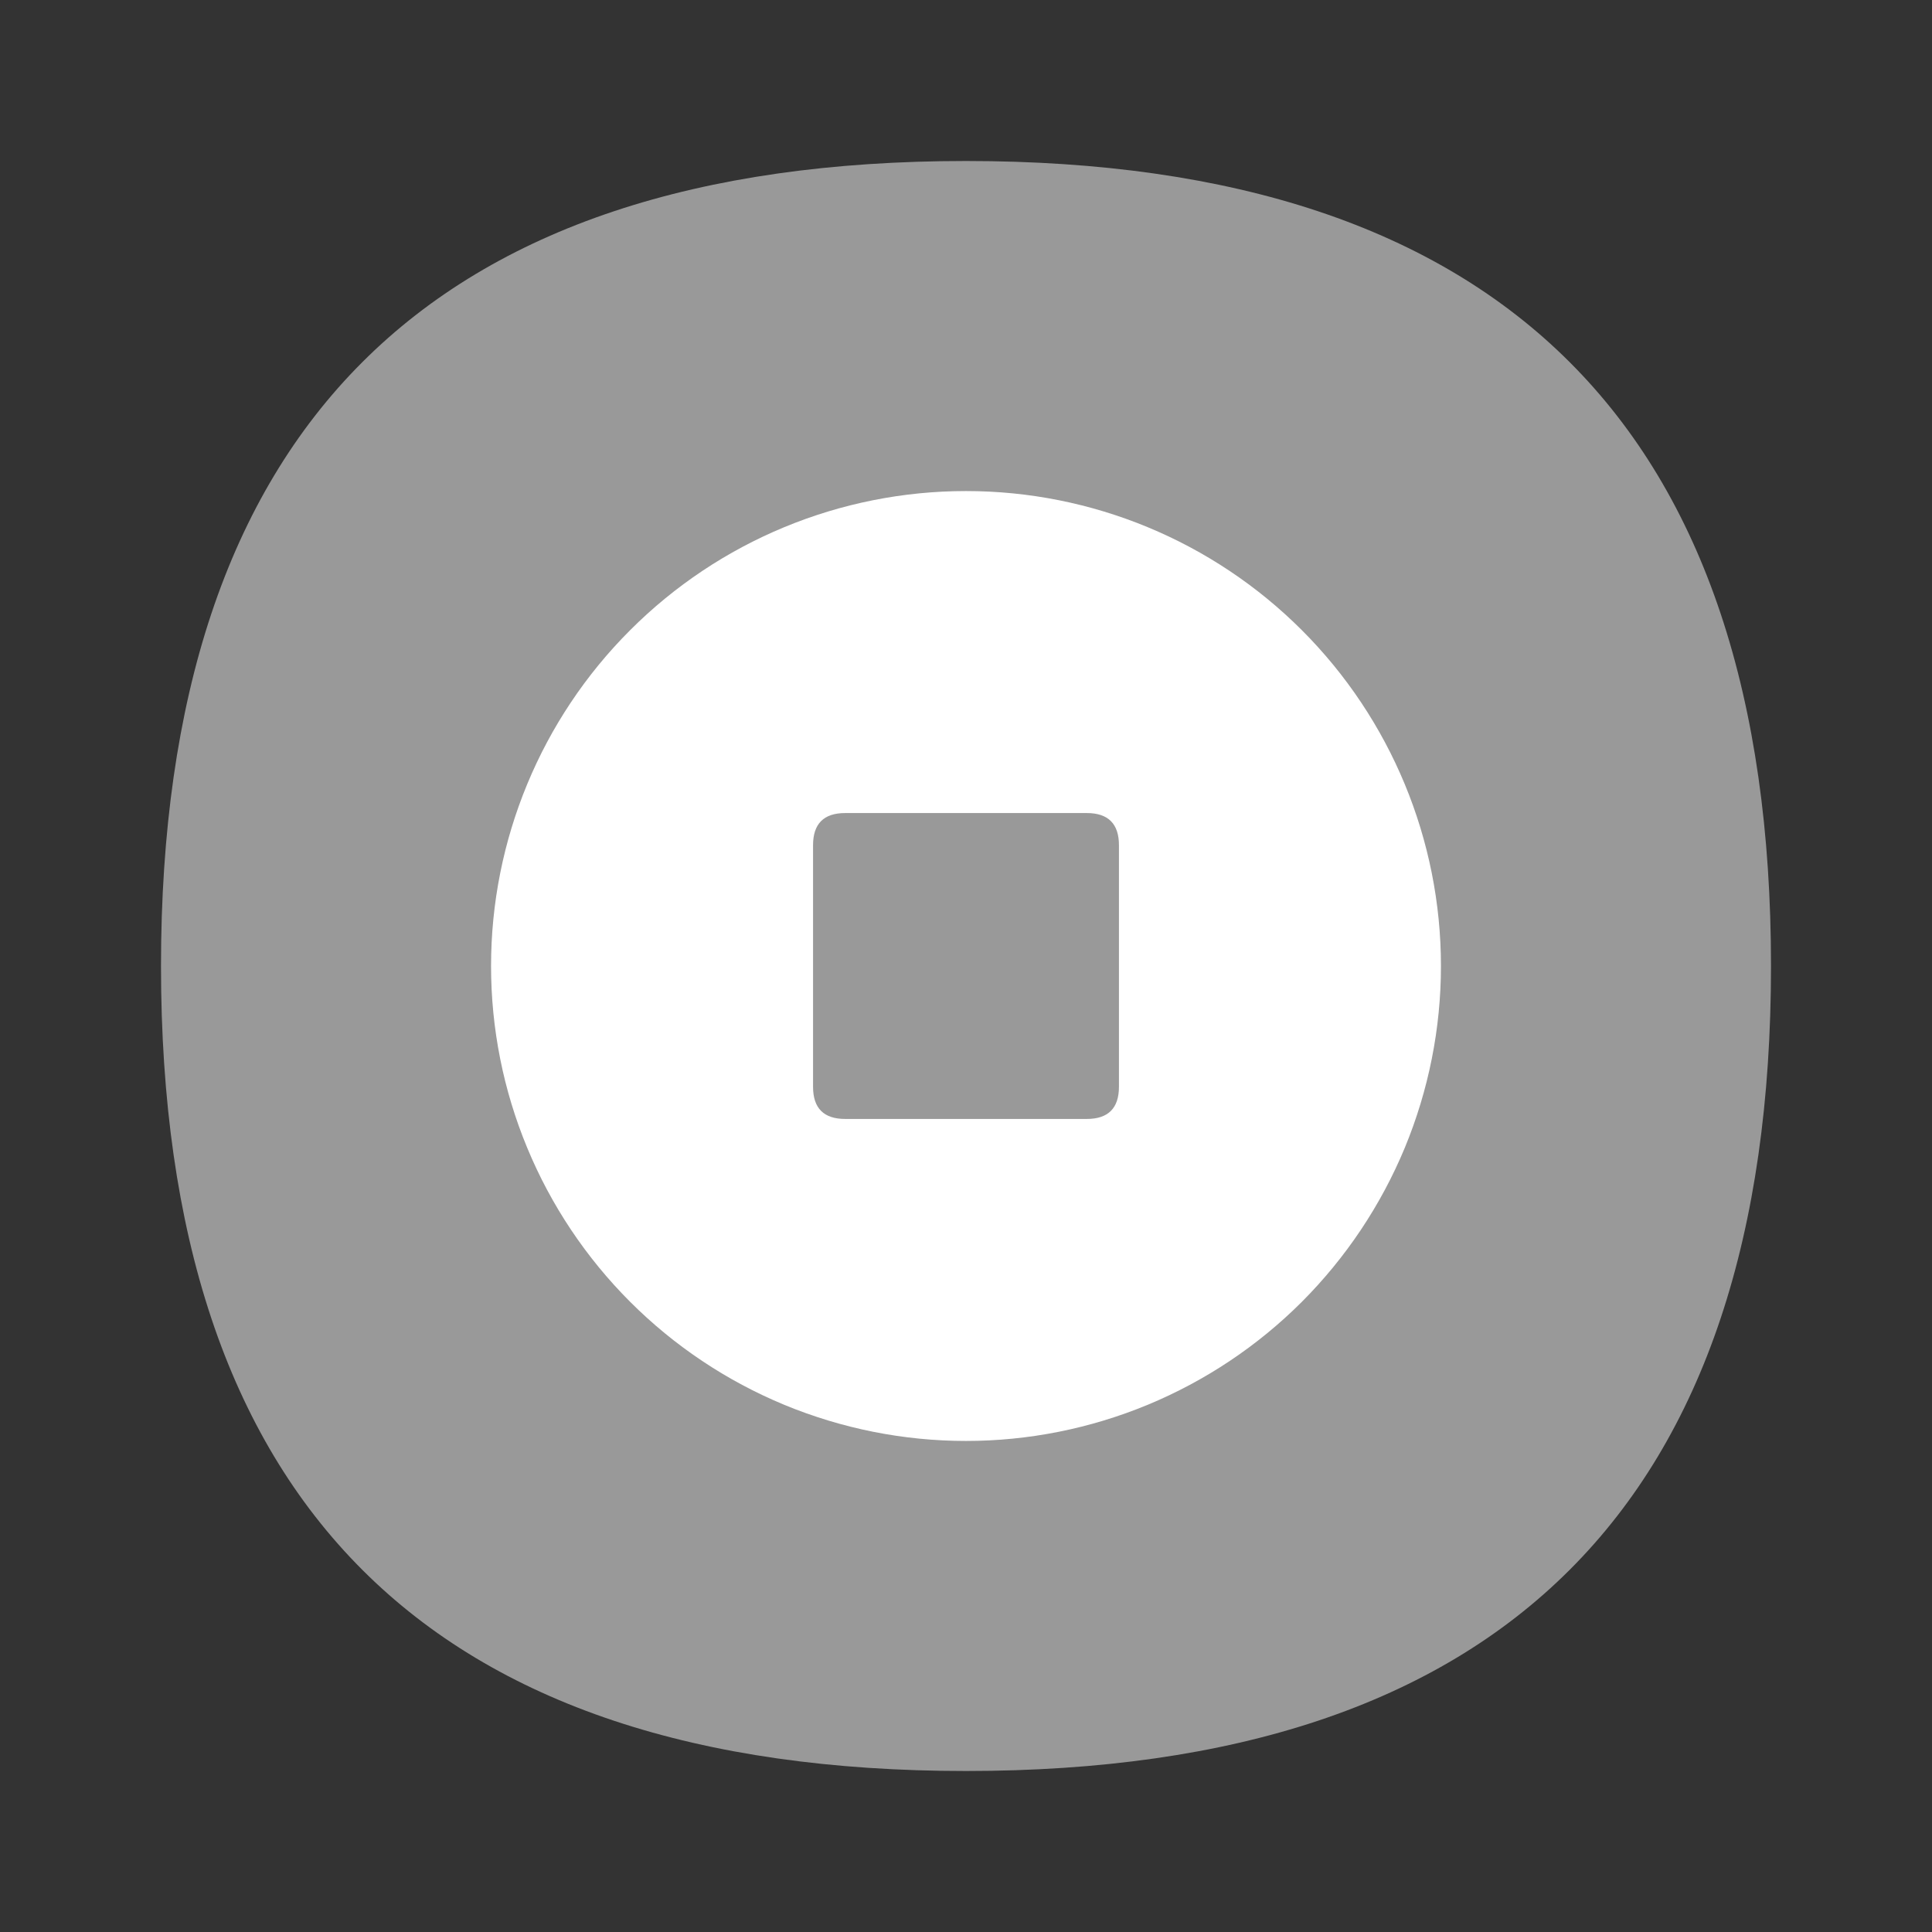
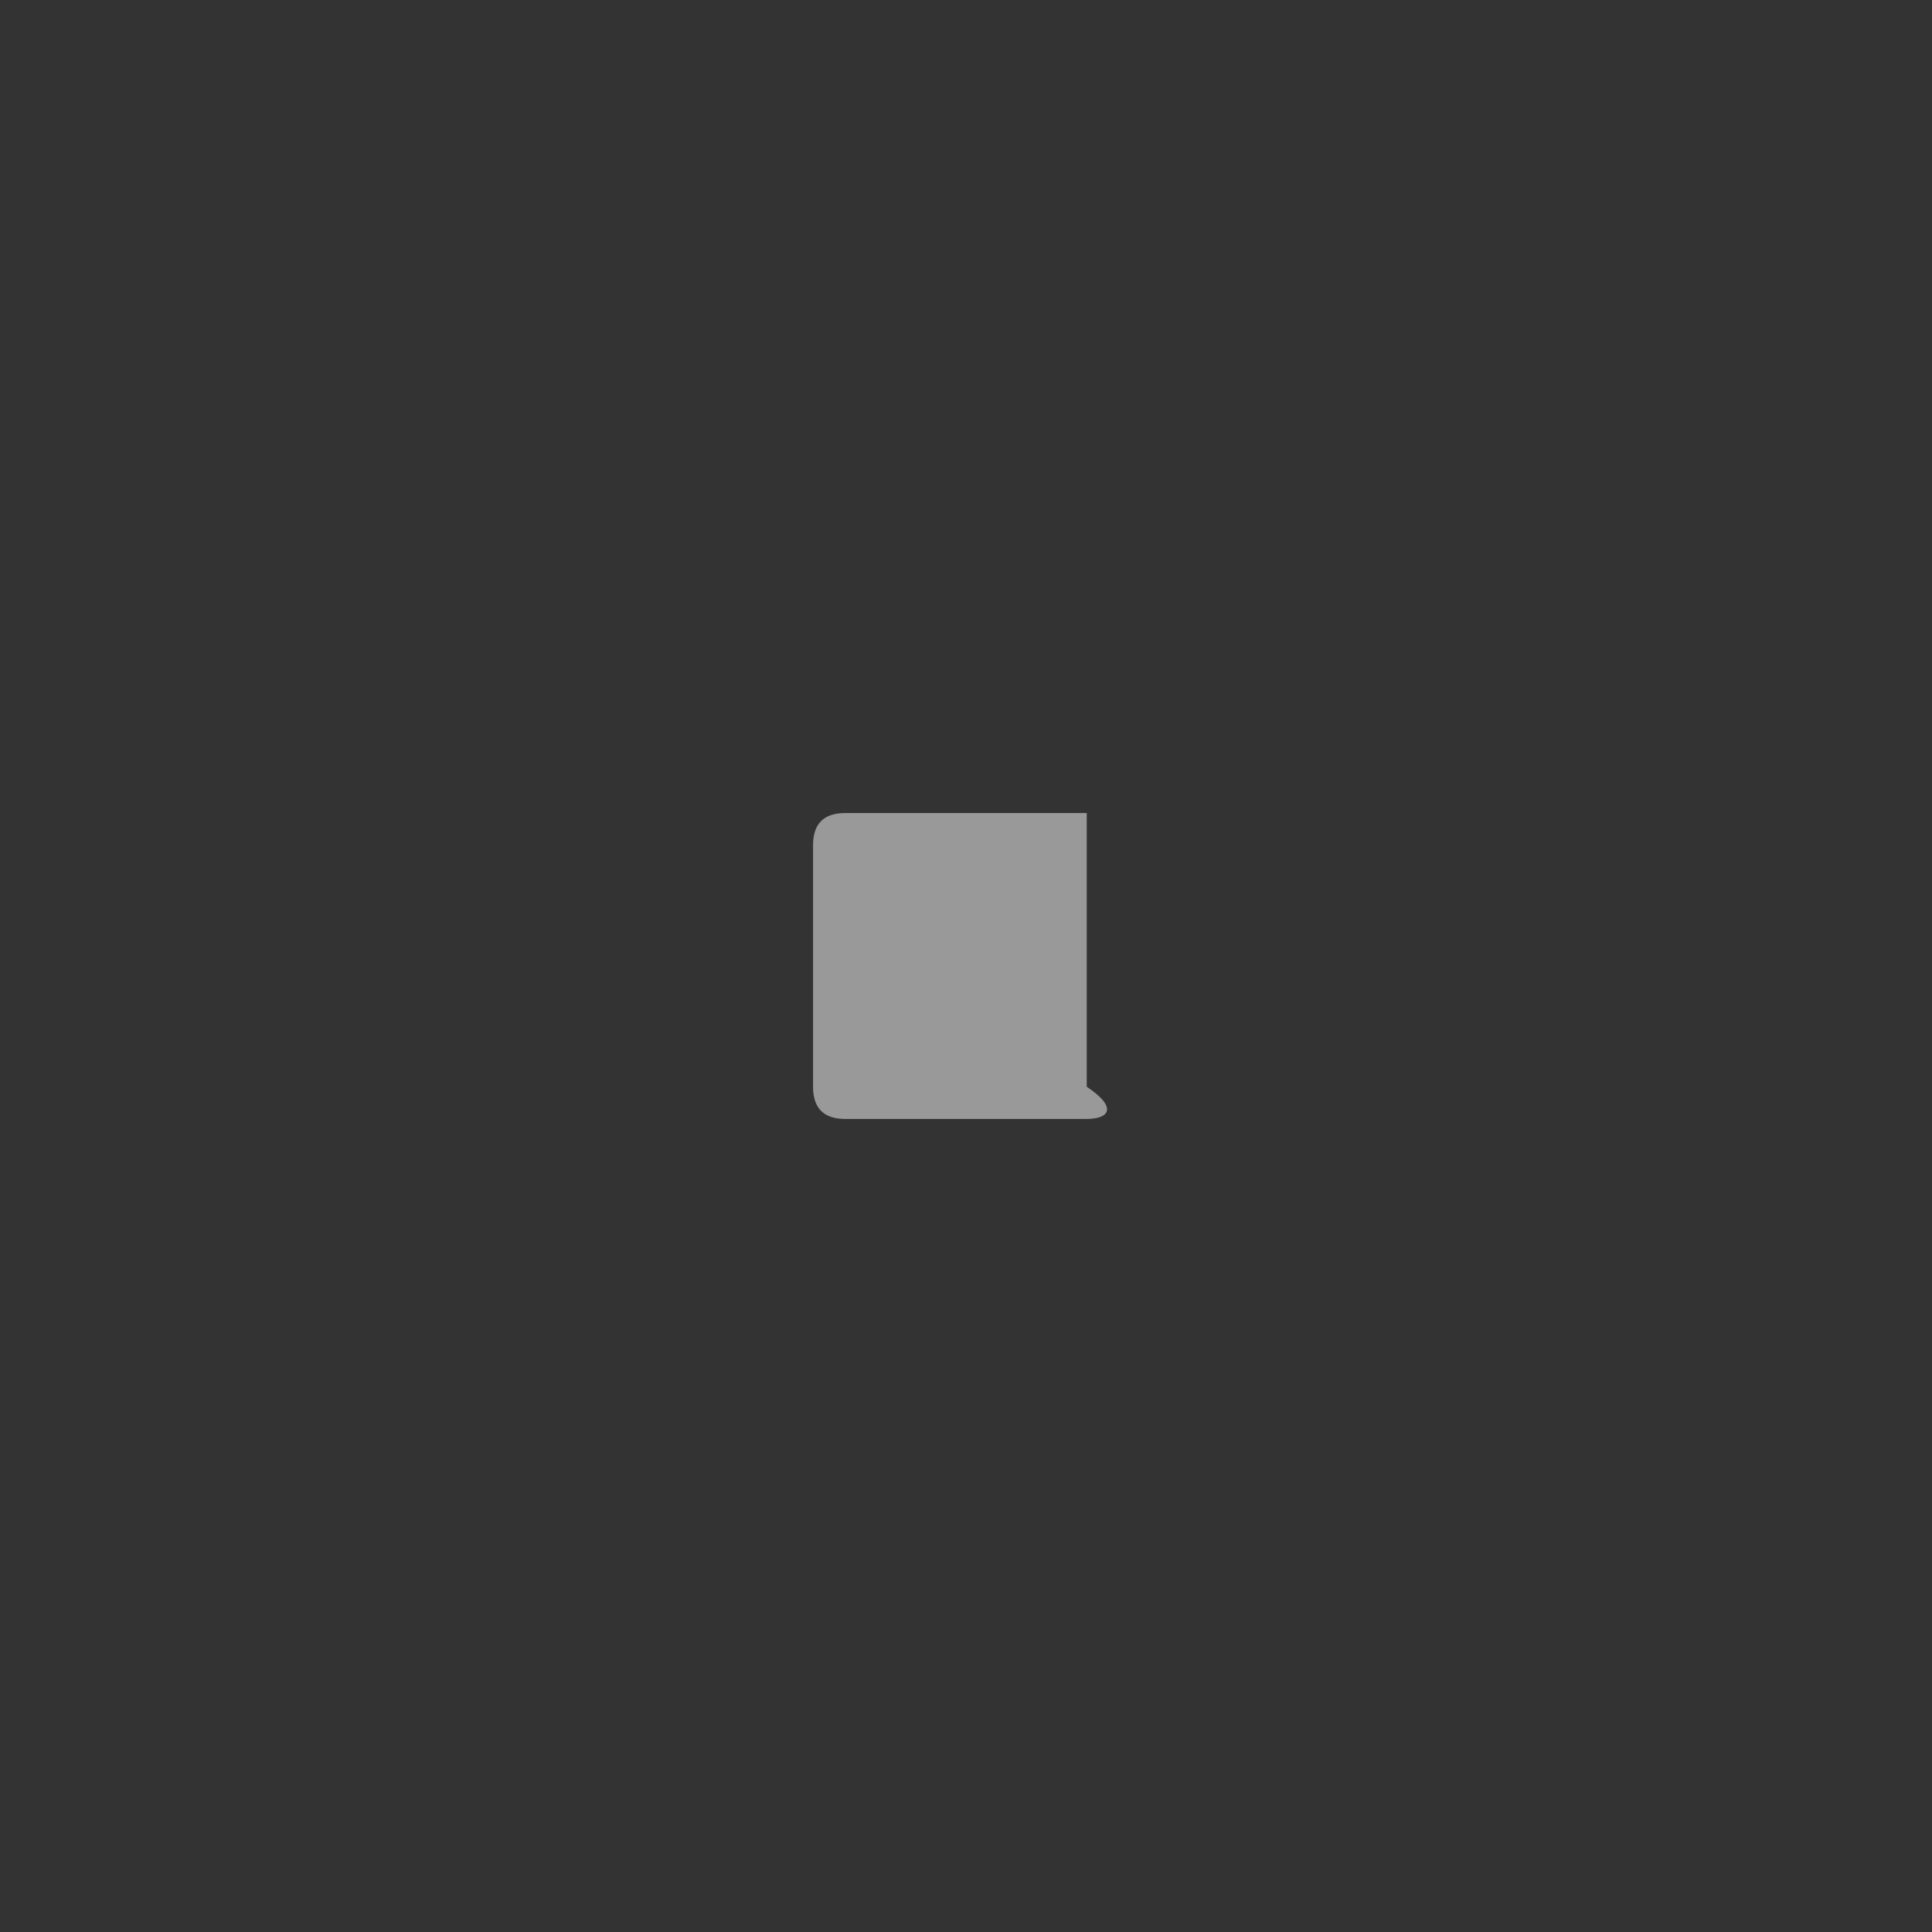
<svg xmlns="http://www.w3.org/2000/svg" width="24" height="24" viewBox="0 0 24 24" fill="none">
  <rect x="0" y="0" width="24" height="24" fill="#333333" stroke="none" />
-   <path d="M12 2C18.667 2 22 5.333 22 12C22 18.667 18.667 22 12 22C5.333 22 2 18.667 2 12C2 5.333 5.333 2 12 2Z" fill="#999999" />
-   <path d="M6.1 12C6.1 12.775 6.252 13.542 6.549 14.258C6.845 14.973 7.28 15.624 7.828 16.172C8.376 16.72 9.026 17.154 9.742 17.451C10.458 17.747 11.225 17.9 12 17.9C12.774 17.9 13.542 17.747 14.257 17.451C14.973 17.154 15.624 16.72 16.172 16.172C16.719 15.624 17.154 14.973 17.451 14.258C17.747 13.542 17.9 12.775 17.9 12C17.9 10.435 17.278 8.934 16.172 7.828C15.065 6.721 13.564 6.1 12 6.1C10.435 6.1 8.934 6.721 7.828 7.828C6.721 8.934 6.1 10.435 6.1 12V12Z" fill="white" />
-   <path d="M10.5 10.1H13.5C13.766 10.1 13.9 10.233 13.9 10.5V13.5C13.9 13.767 13.766 13.9 13.5 13.9H10.5C10.233 13.9 10.1 13.767 10.1 13.5V10.5C10.1 10.233 10.233 10.1 10.5 10.1Z" fill="#999999" />
+   <path d="M10.5 10.1H13.5V13.5C13.9 13.767 13.766 13.9 13.5 13.9H10.5C10.233 13.9 10.1 13.767 10.1 13.5V10.5C10.1 10.233 10.233 10.1 10.5 10.1Z" fill="#999999" />
</svg>